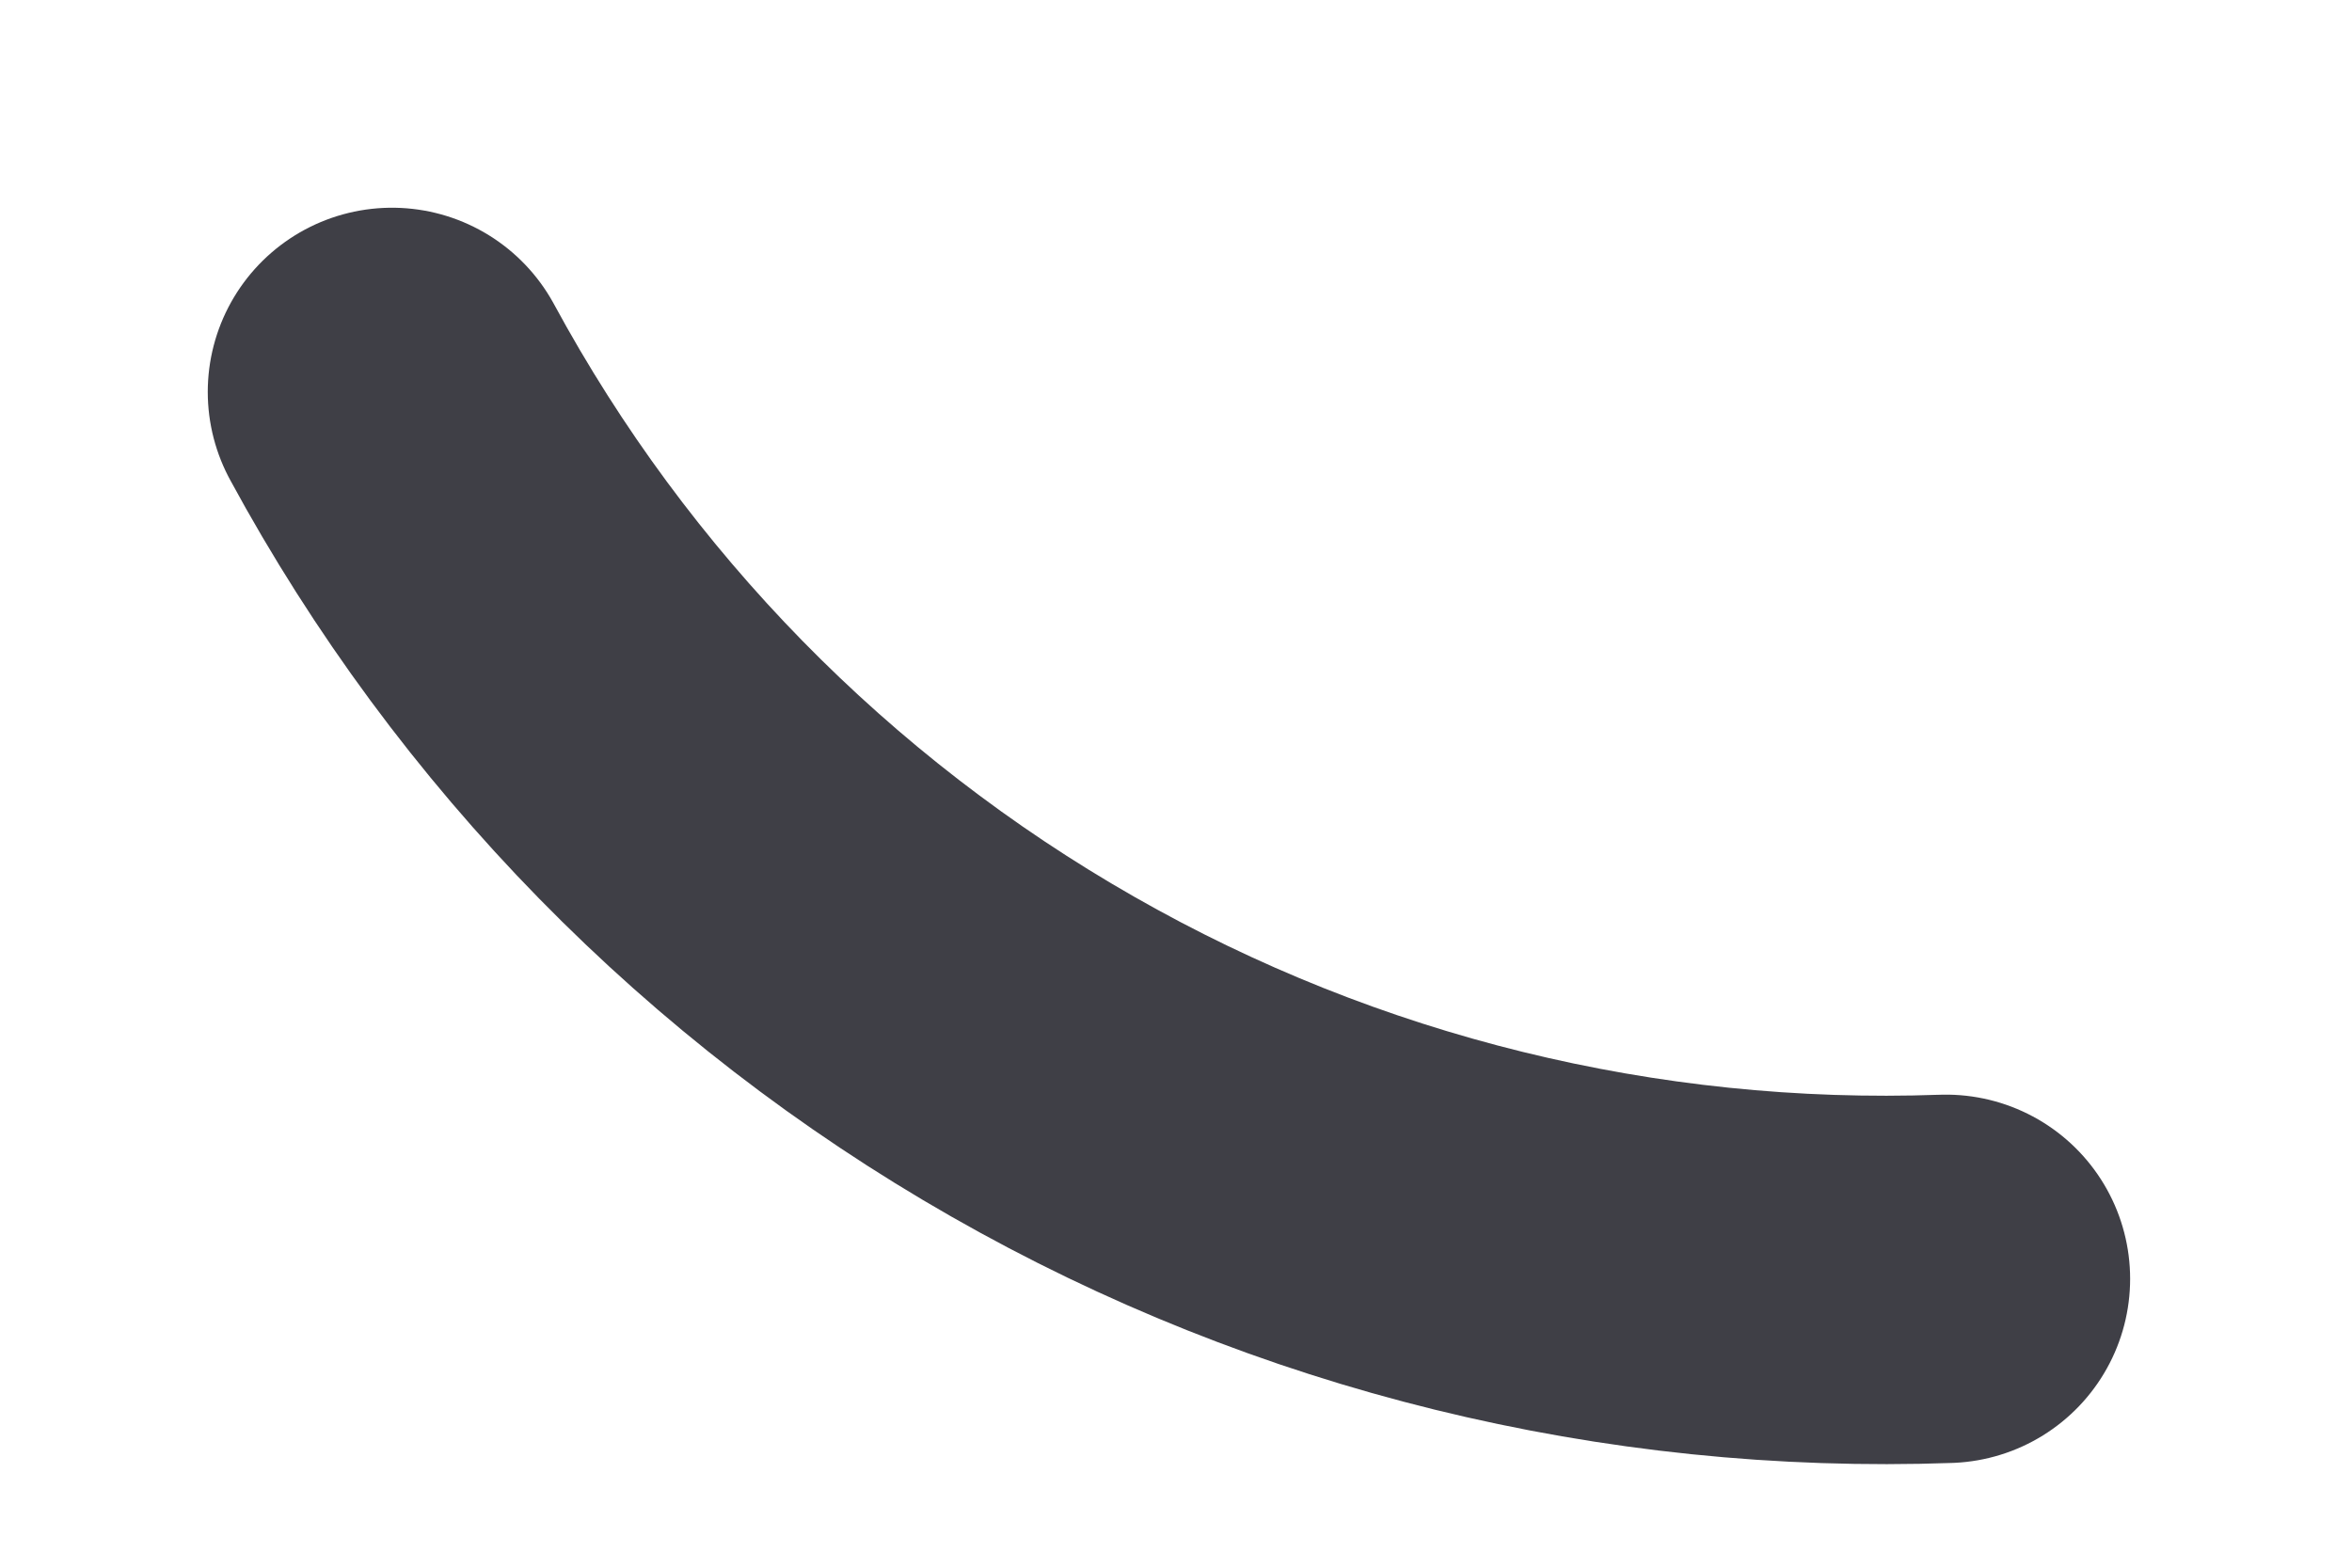
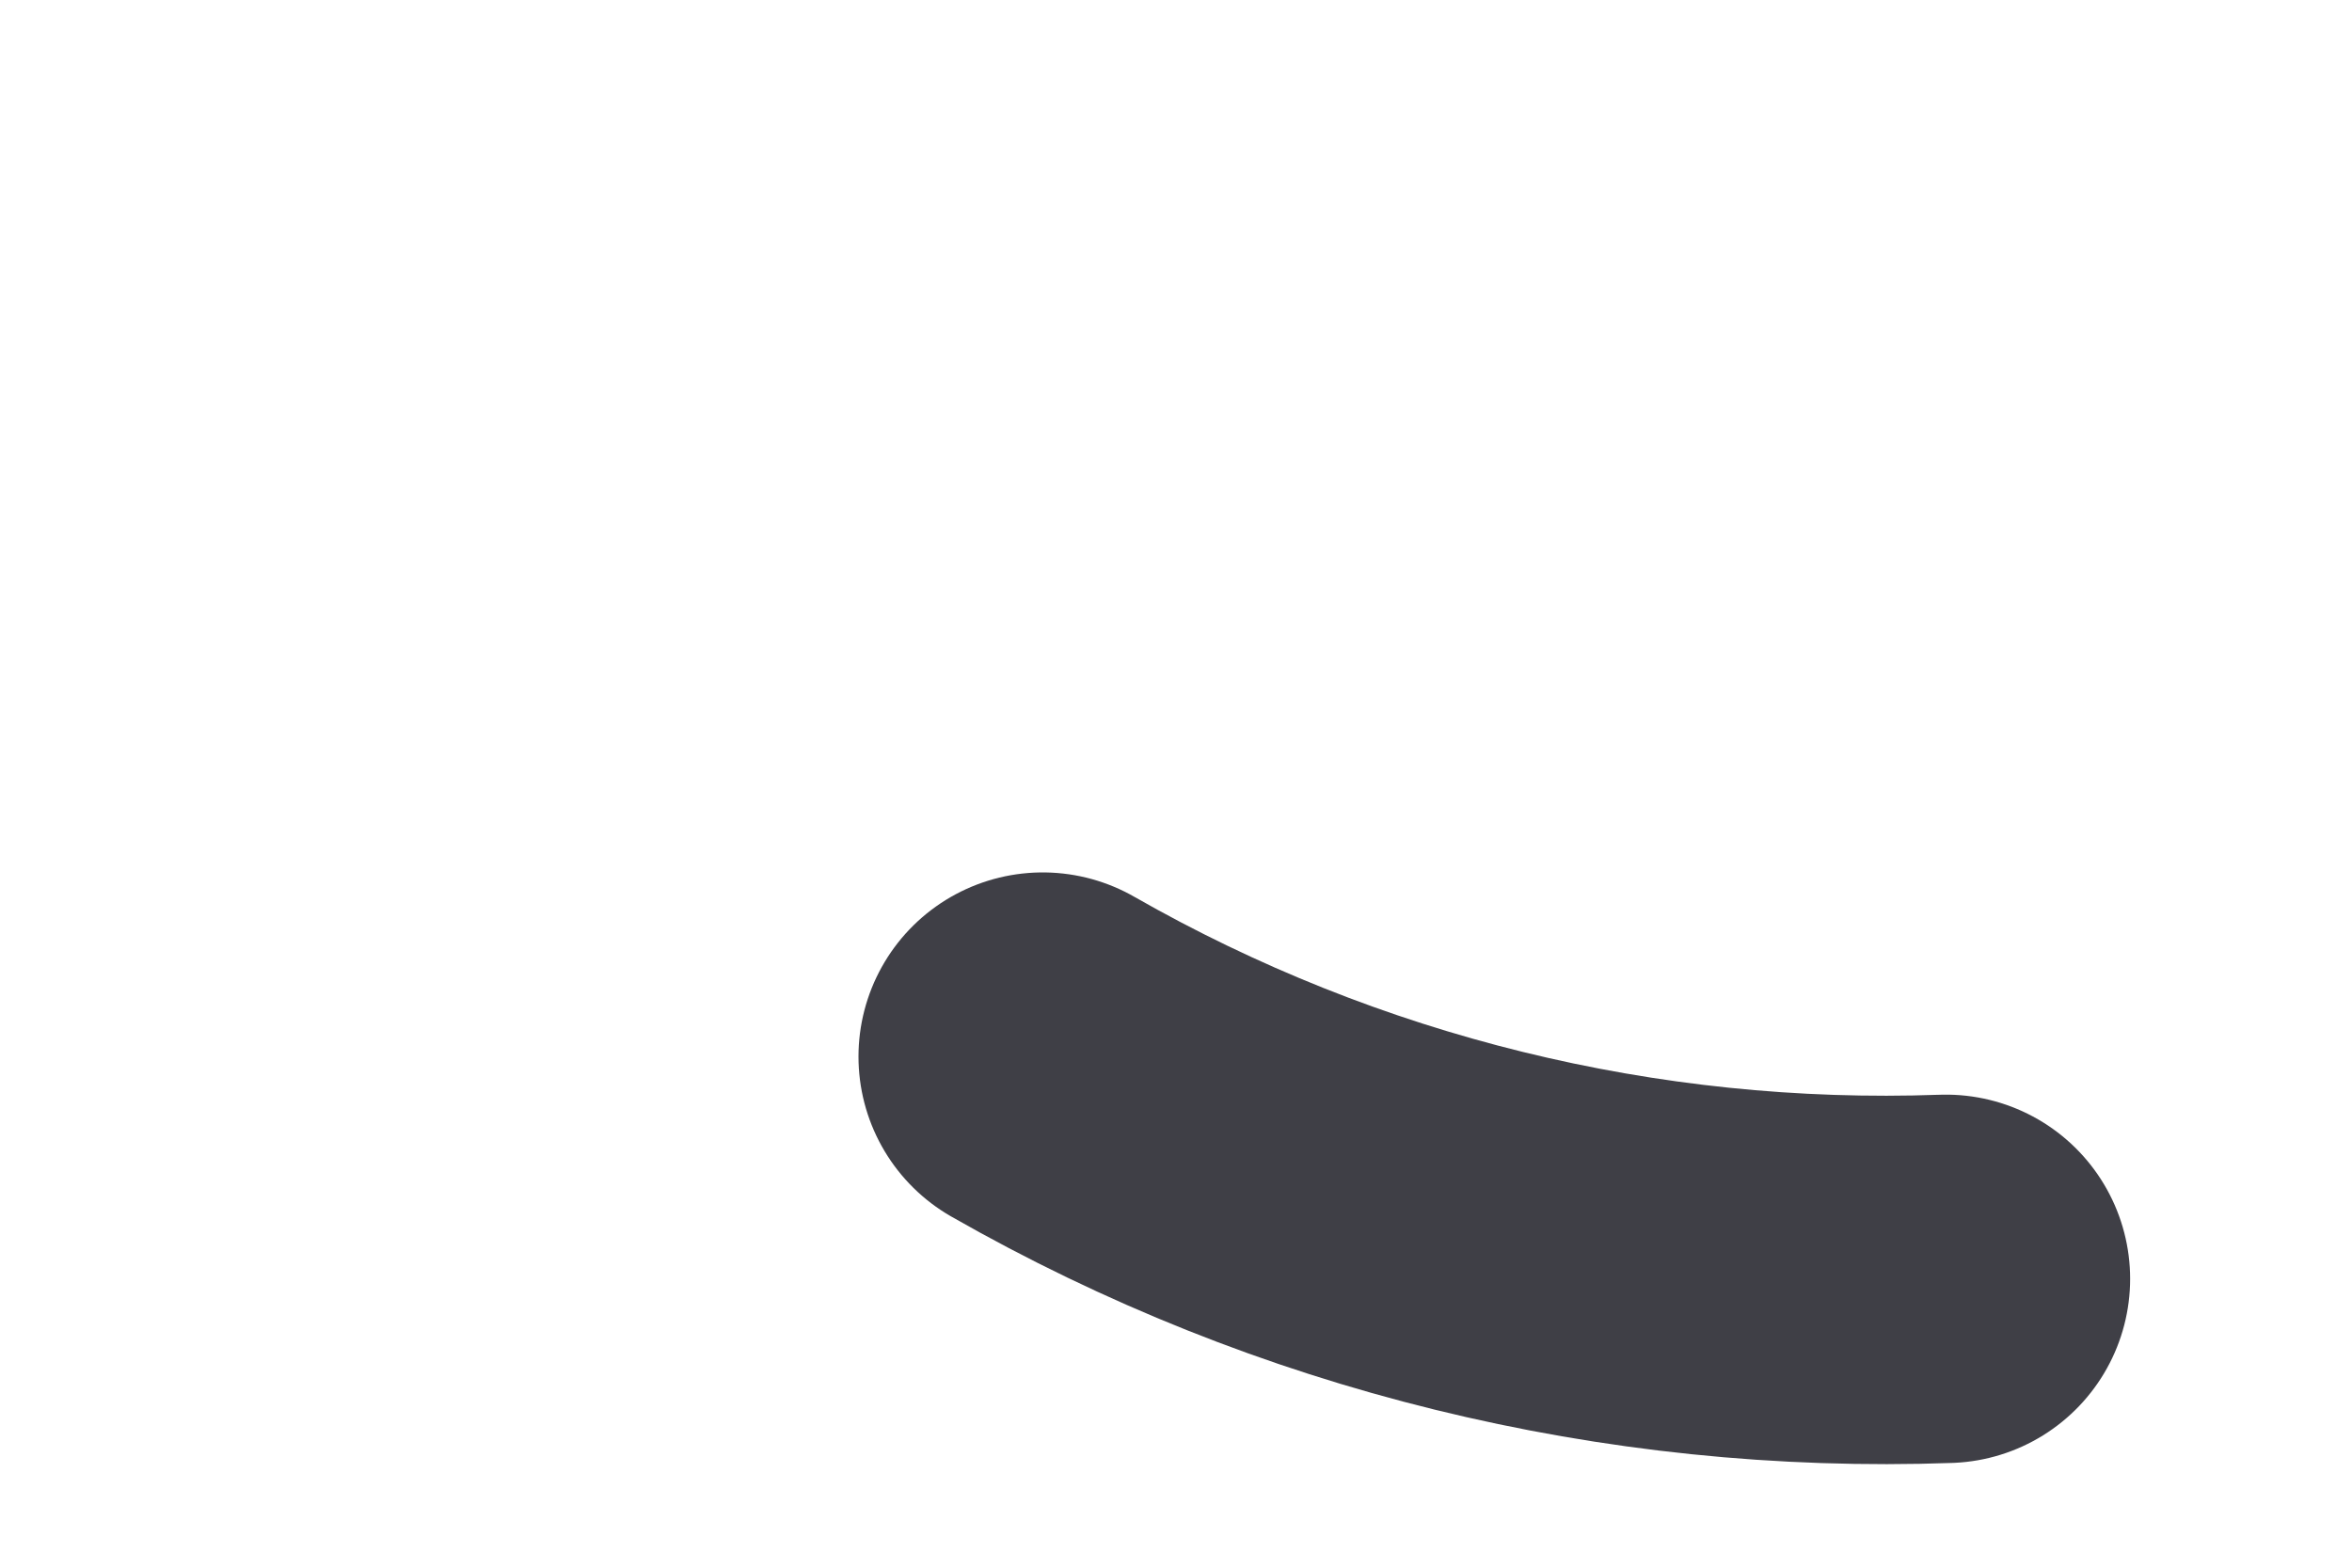
<svg xmlns="http://www.w3.org/2000/svg" fill="none" height="100%" overflow="visible" preserveAspectRatio="none" style="display: block;" viewBox="0 0 6 4" width="100%">
-   <path d="M4.964 3.263C4.158 3.292 3.36 3.096 2.66 2.696C1.959 2.296 1.384 1.709 1 1" id="Vector" stroke="#3F3F46" stroke-linecap="round" stroke-width="0.94" />
+   <path d="M4.964 3.263C4.158 3.292 3.36 3.096 2.66 2.696" id="Vector" stroke="#3F3F46" stroke-linecap="round" stroke-width="0.94" />
</svg>